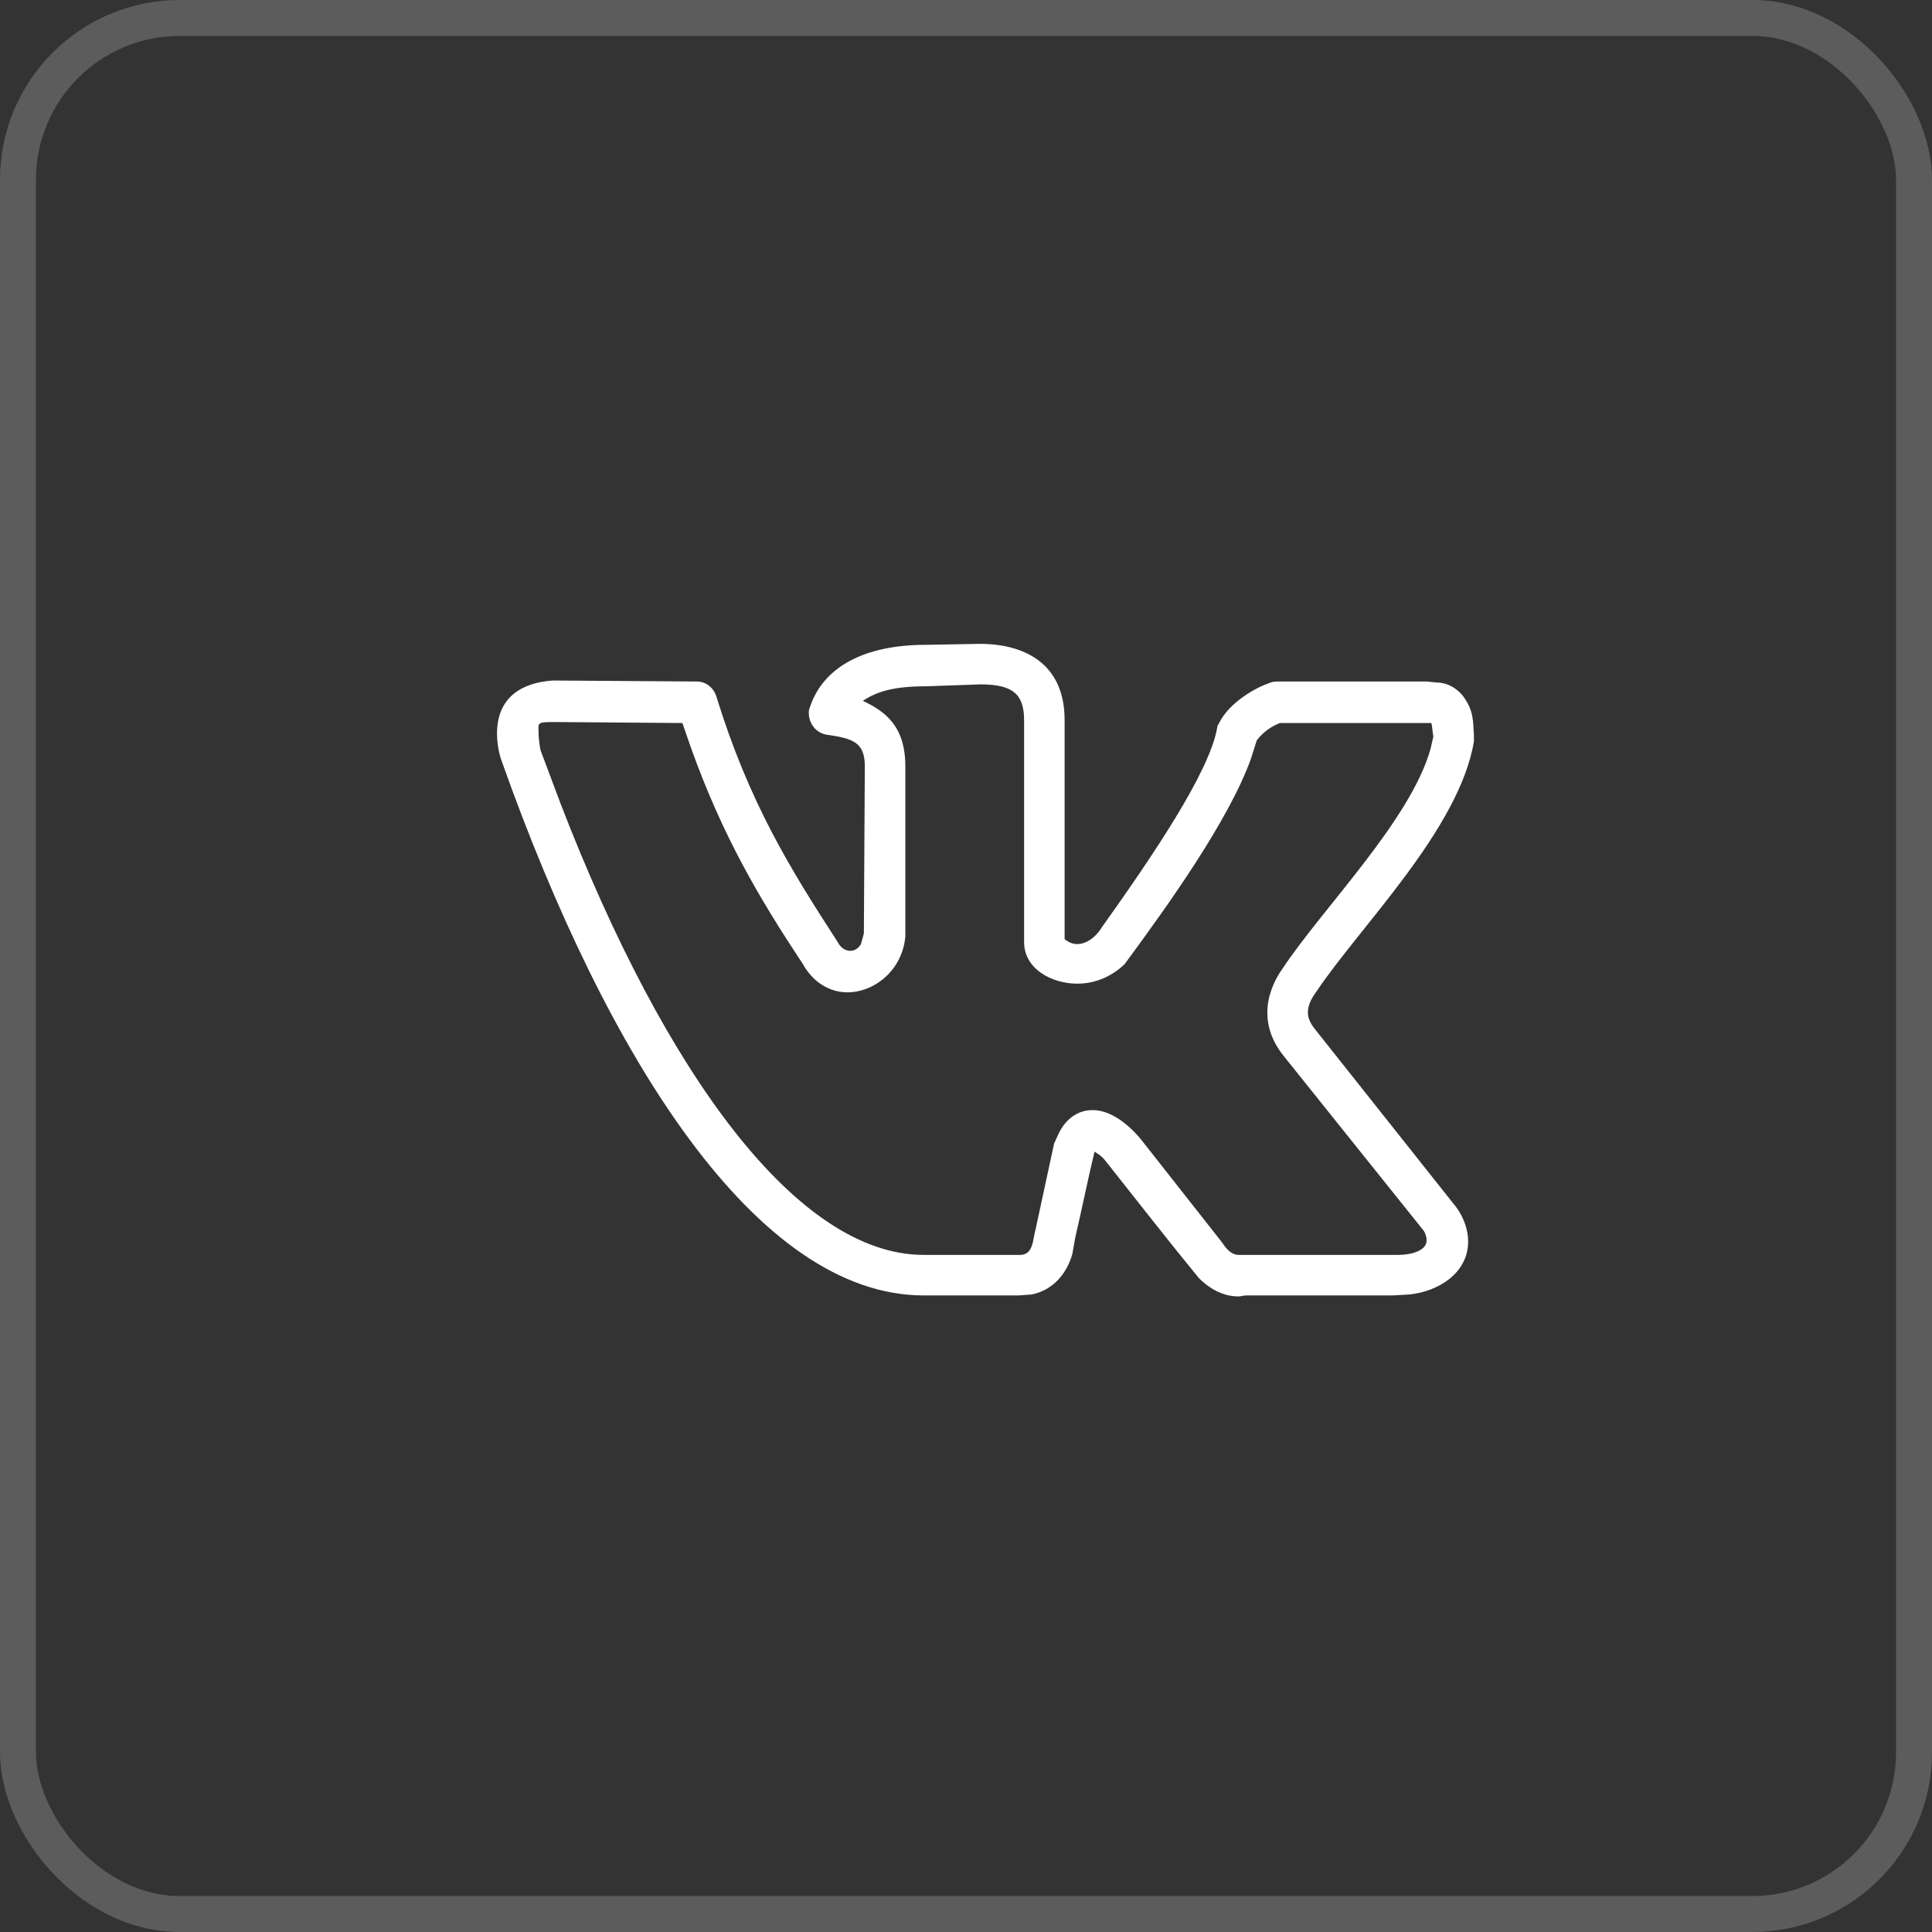
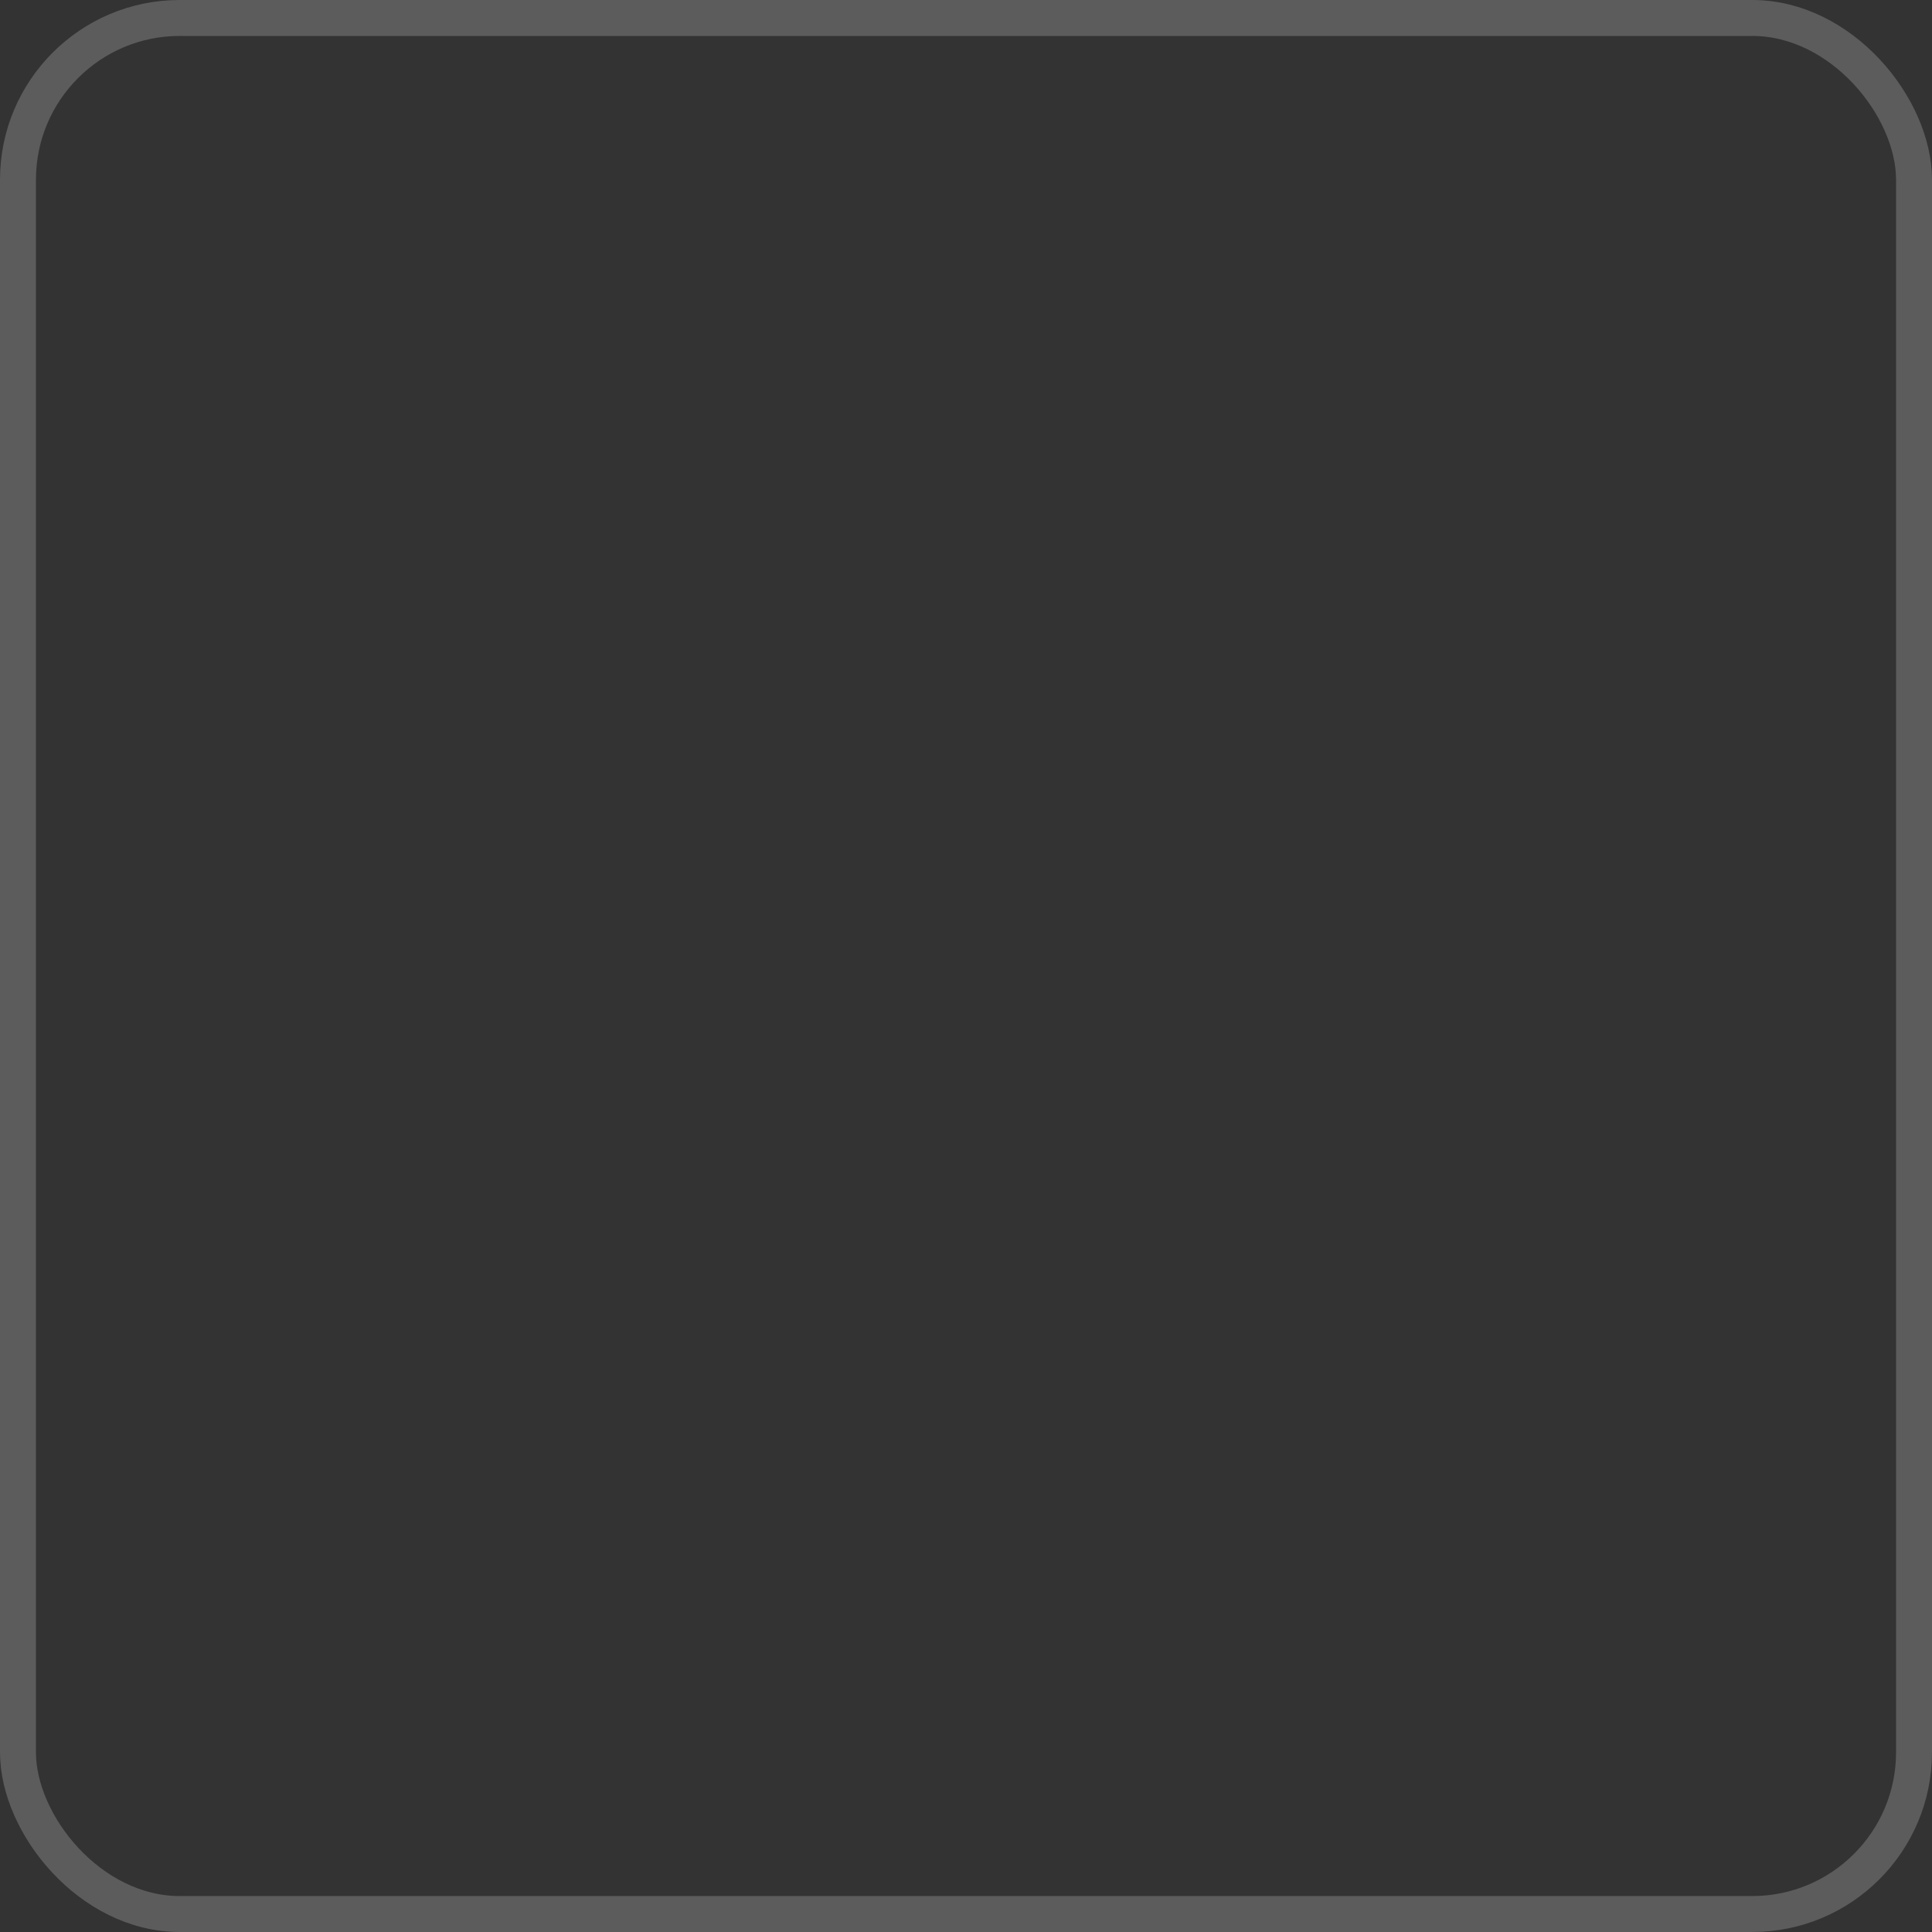
<svg xmlns="http://www.w3.org/2000/svg" width="43" height="43" viewBox="0 0 43 43" fill="none">
  <rect x="0" y="0" width="43" height="43" fill="#333333" stroke="none" />
-   <path d="M11.062 16.328C11.062 15.512 11.621 15.19 12.309 15.146L15.51 15.168C15.703 15.168 15.875 15.297 15.94 15.49C16.67 17.854 17.572 19.314 18.646 20.969C18.711 21.098 18.818 21.162 18.926 21.162C19.012 21.162 19.098 21.119 19.162 21.012L19.227 20.775L19.248 17.059C19.248 16.521 18.99 16.436 18.389 16.35C18.152 16.307 18.002 16.092 18.002 15.877C18.002 15.834 18.002 15.791 18.023 15.748C18.324 14.824 19.27 14.352 20.602 14.352L21.805 14.33C22.793 14.33 23.695 14.76 23.695 16.027V20.904C23.781 20.969 23.867 21.012 23.975 21.012C24.146 21.012 24.361 20.904 24.533 20.625C25.65 19.057 26.918 17.188 27.09 16.199C27.09 16.156 27.111 16.135 27.133 16.092C27.369 15.619 27.971 15.297 28.229 15.211C28.271 15.19 28.336 15.168 28.422 15.168H31.752L31.967 15.19C32.289 15.19 32.525 15.404 32.633 15.598C32.826 15.898 32.783 16.221 32.805 16.35V16.5C32.482 18.455 30.248 20.646 29.303 22.064C29.174 22.236 29.109 22.387 29.109 22.537C29.109 22.666 29.174 22.795 29.281 22.924L32.418 26.877C32.59 27.113 32.676 27.393 32.676 27.629C32.676 28.338 32.01 28.746 31.365 28.811L31 28.832H27.734C27.67 28.832 27.627 28.854 27.562 28.854C27.197 28.854 26.896 28.66 26.682 28.445C25.994 27.607 25.328 26.748 24.662 25.91C24.533 25.738 24.49 25.717 24.361 25.631C24.211 26.254 24.082 26.898 23.932 27.543L23.867 27.908C23.76 28.295 23.48 28.703 22.965 28.811L22.664 28.832H20.559C16.842 28.832 13.512 23.547 11.17 16.951C11.105 16.779 11.062 16.543 11.062 16.328ZM23.975 21.893C23.416 21.893 22.793 21.57 22.793 20.969V16.027C22.793 15.447 22.535 15.232 21.826 15.232L20.602 15.275C19.914 15.275 19.527 15.383 19.205 15.598C19.699 15.834 20.15 16.156 20.15 17.059V20.84C20.086 21.592 19.463 22.086 18.861 22.086C18.453 22.086 18.088 21.85 17.873 21.463C16.906 20.002 16.09 18.627 15.381 16.65L15.188 16.092L12.33 16.07C11.943 16.07 11.986 16.092 11.986 16.285C11.986 16.414 12.008 16.586 12.029 16.693L12.48 17.896C14.822 23.955 17.766 27.93 20.559 27.93H22.707C23.008 27.93 22.986 27.564 23.051 27.35L23.459 25.459C23.545 25.266 23.609 25.094 23.76 24.943C23.932 24.771 24.125 24.707 24.318 24.707C24.727 24.707 25.113 25.029 25.371 25.33L27.197 27.65C27.348 27.887 27.477 27.93 27.562 27.93H31.107C31.451 27.93 31.752 27.822 31.752 27.607C31.752 27.543 31.73 27.457 31.688 27.393L28.572 23.504C28.314 23.182 28.207 22.859 28.207 22.537C28.207 22.193 28.336 21.85 28.551 21.549C29.453 20.195 31.387 18.262 31.838 16.672L31.902 16.393C31.881 16.285 31.881 16.199 31.859 16.092H28.486C28.271 16.178 28.1 16.307 27.971 16.479L27.842 16.887C27.348 18.262 25.994 20.152 25.027 21.463C24.705 21.764 24.34 21.893 23.975 21.893Z" fill="white" />
  <rect opacity="0.2" x="0.4" y="0.4" width="42.2" height="42.2" rx="3.6" stroke="white" stroke-width="0.8" />
</svg>